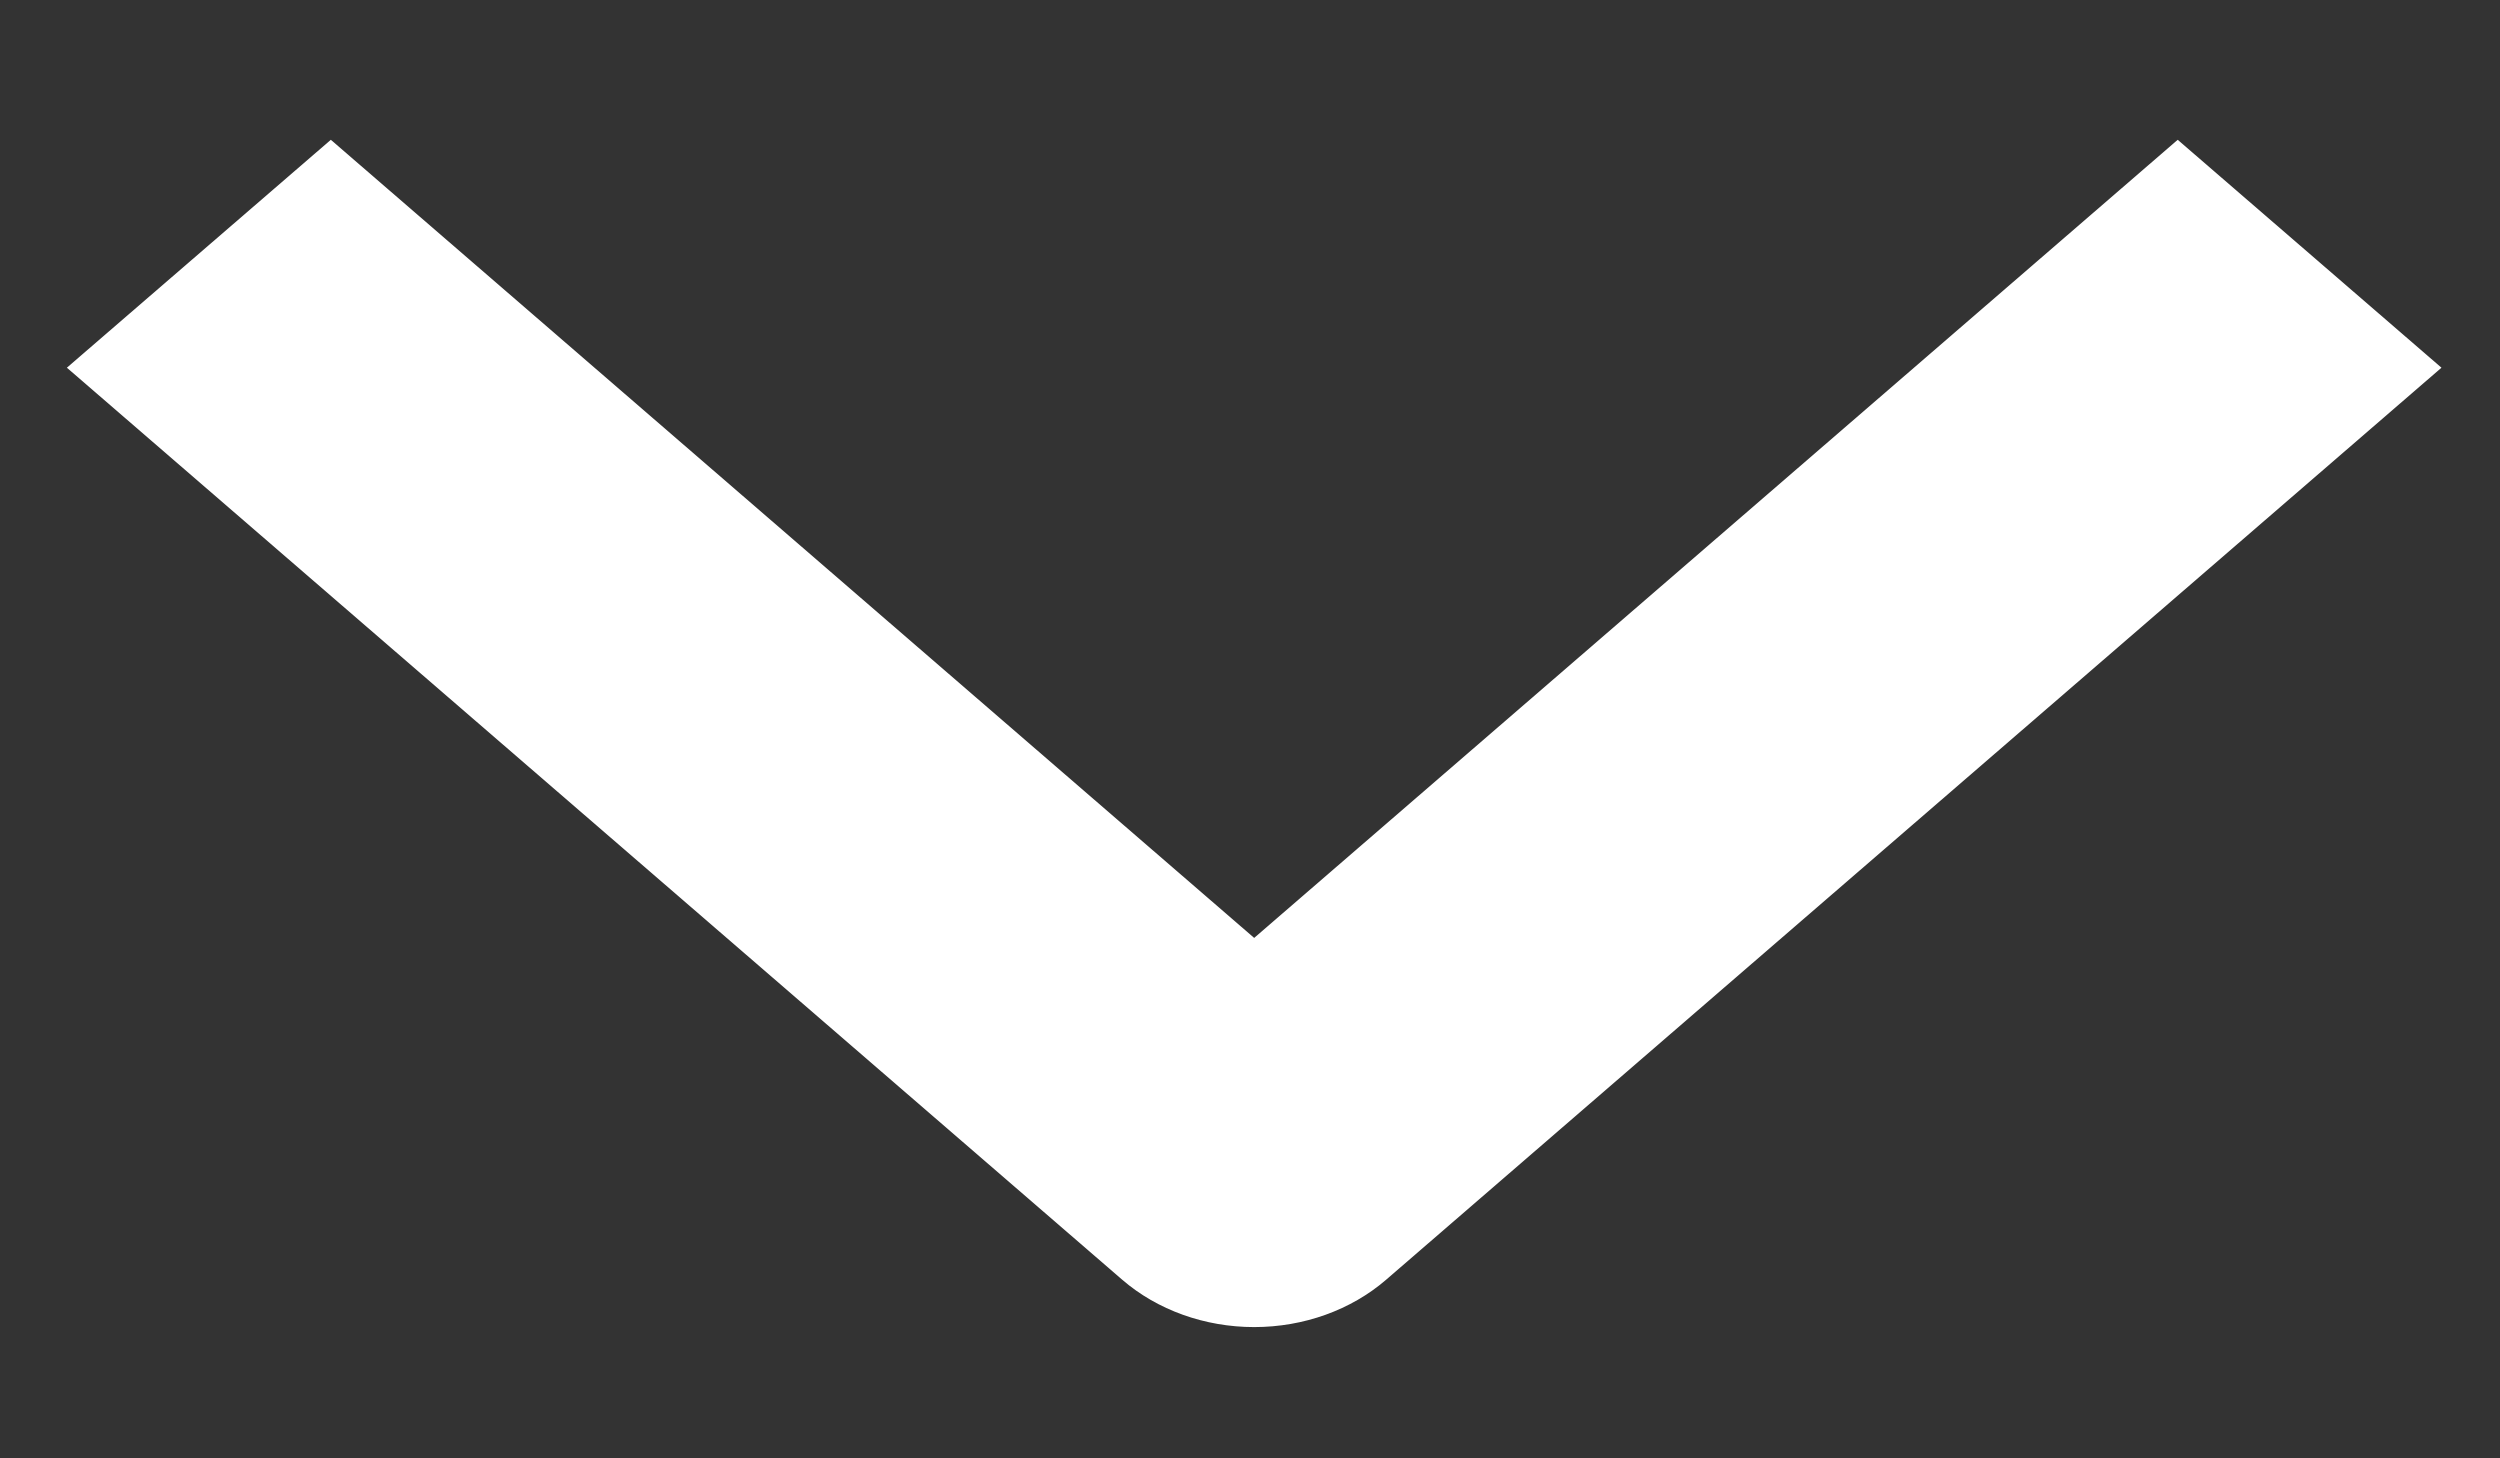
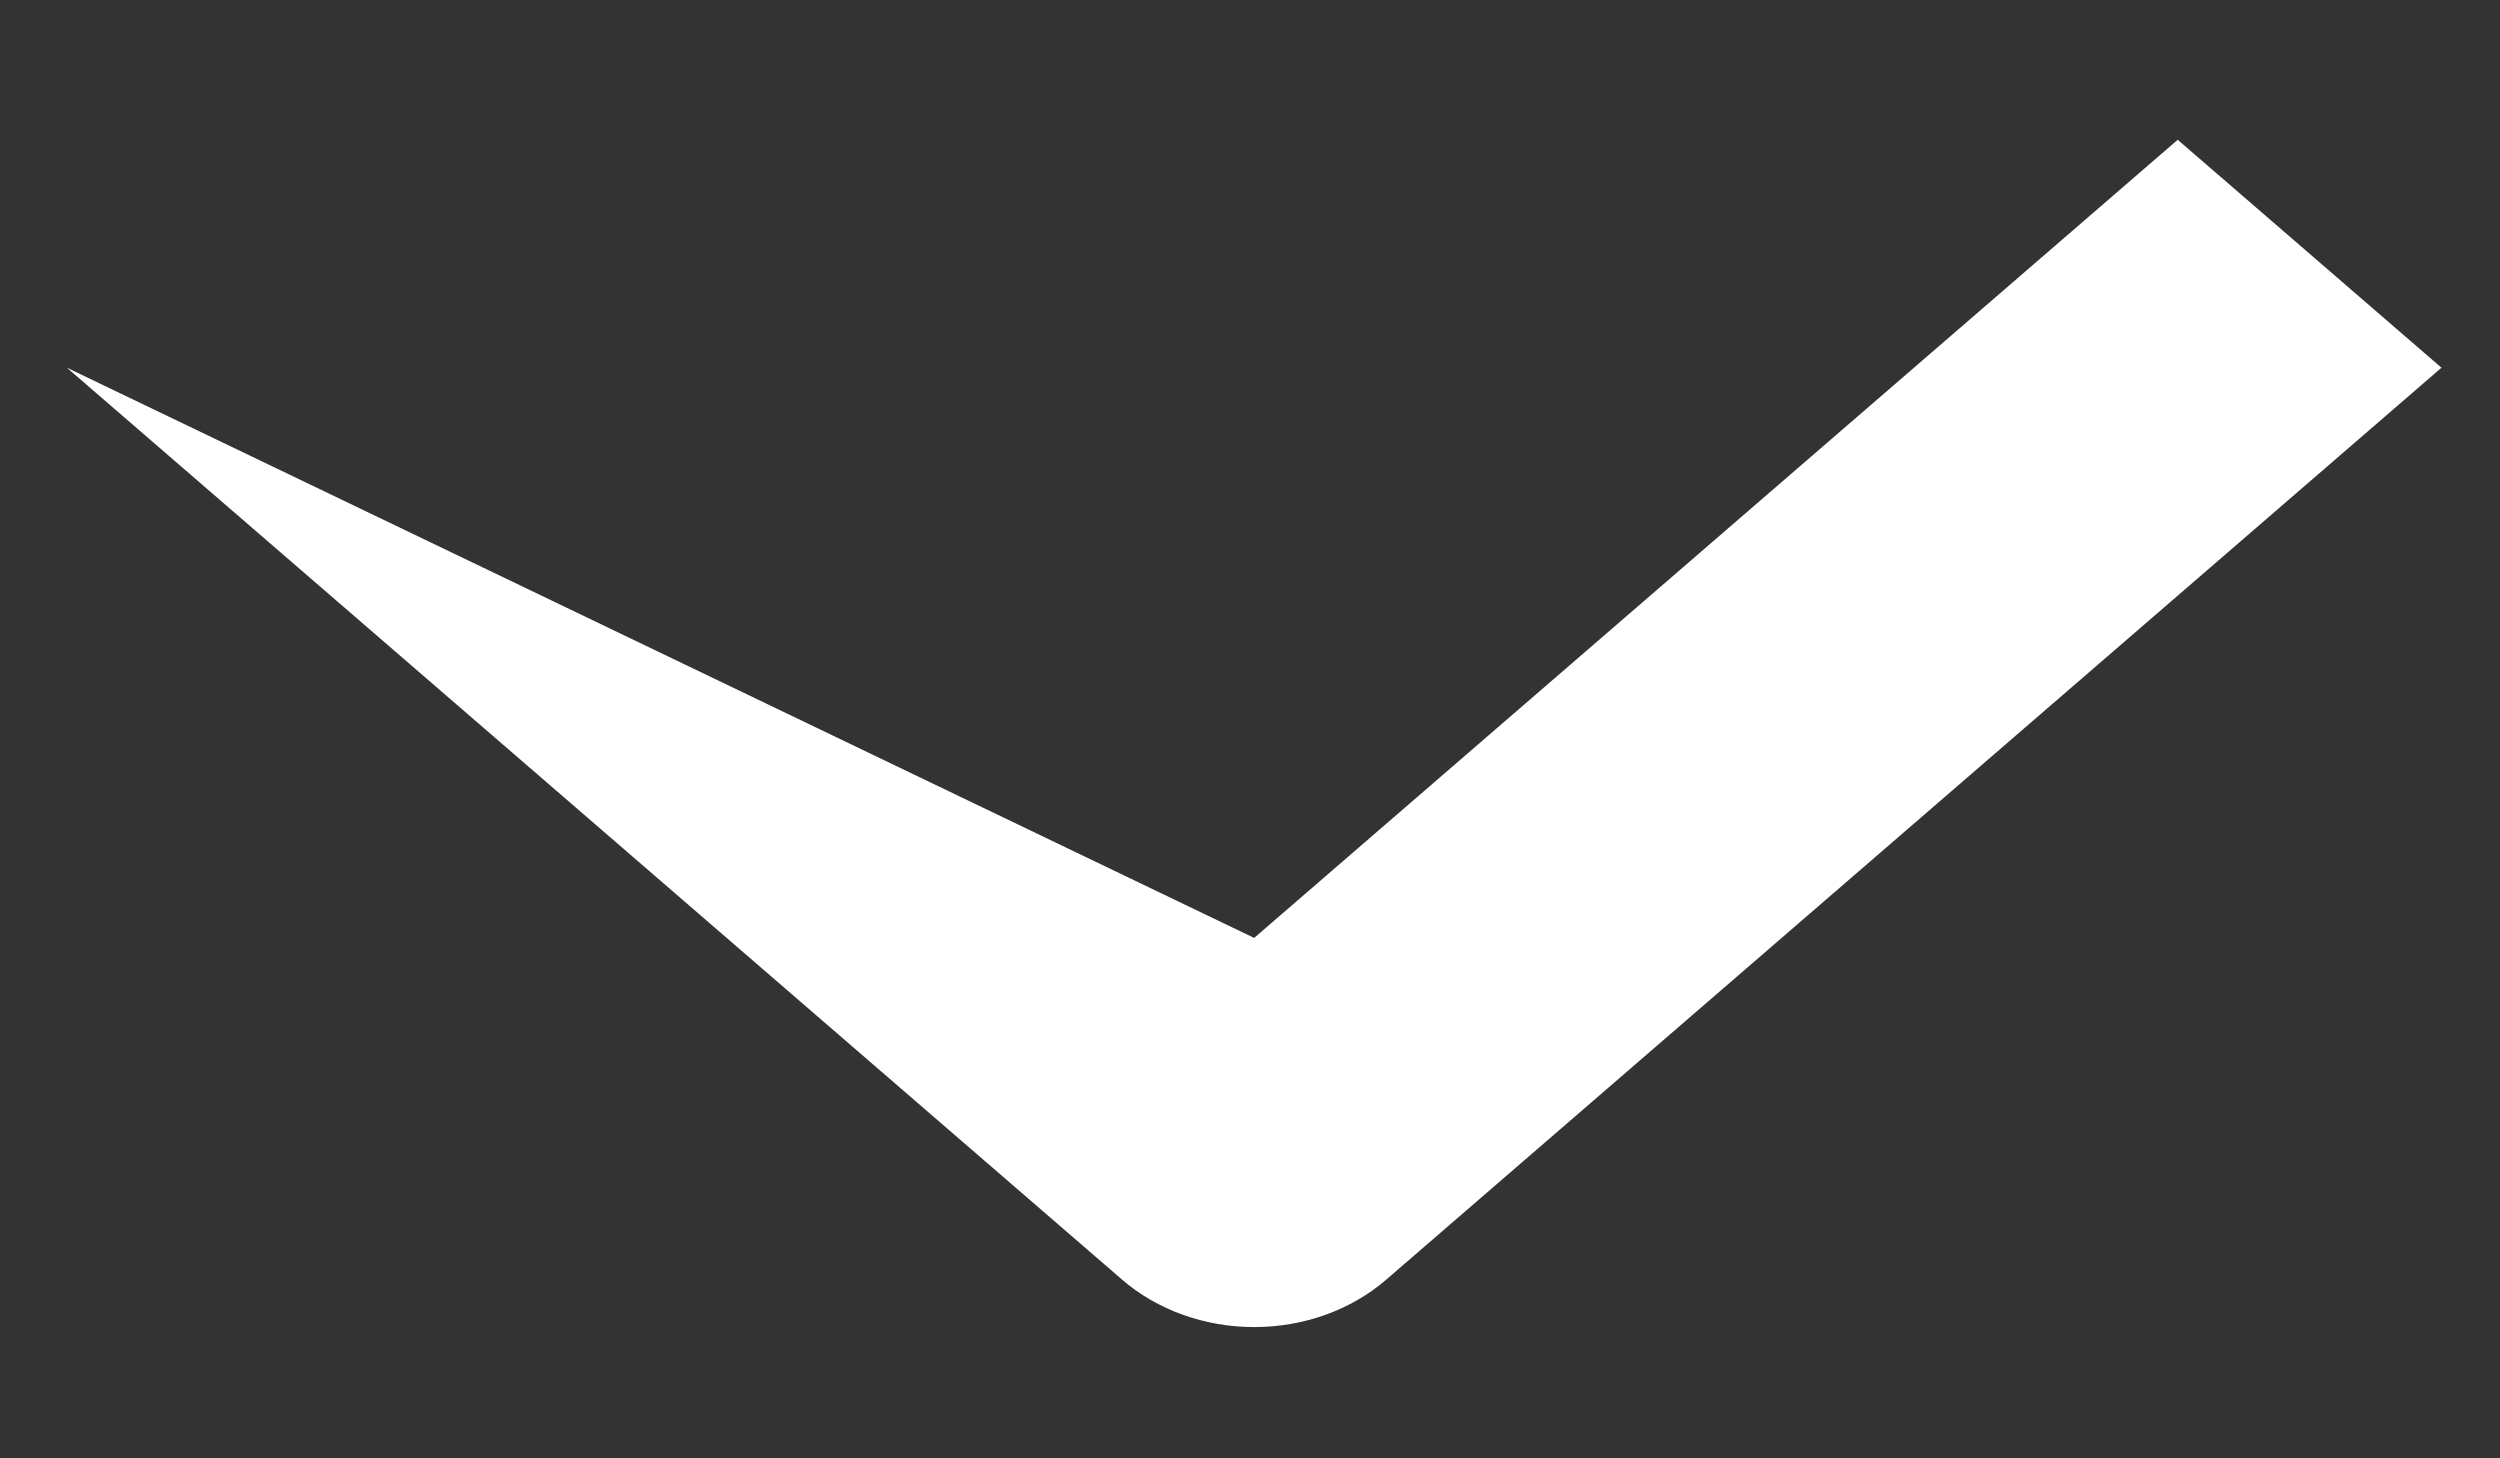
<svg xmlns="http://www.w3.org/2000/svg" width="12" height="7" viewBox="0 0 12 7" fill="none">
  <rect x="0" y="0" width="12" height="7" fill="#333333" stroke="none" />
-   <path fill-rule="evenodd" clip-rule="evenodd" d="M5.387 6.143L0.321 1.765L1.588 0.671L6.02 4.502L10.453 0.671L11.719 1.765L6.653 6.143C6.485 6.288 6.258 6.37 6.02 6.37C5.783 6.37 5.555 6.288 5.387 6.143Z" fill="white" />
+   <path fill-rule="evenodd" clip-rule="evenodd" d="M5.387 6.143L0.321 1.765L6.02 4.502L10.453 0.671L11.719 1.765L6.653 6.143C6.485 6.288 6.258 6.37 6.02 6.37C5.783 6.37 5.555 6.288 5.387 6.143Z" fill="white" />
</svg>